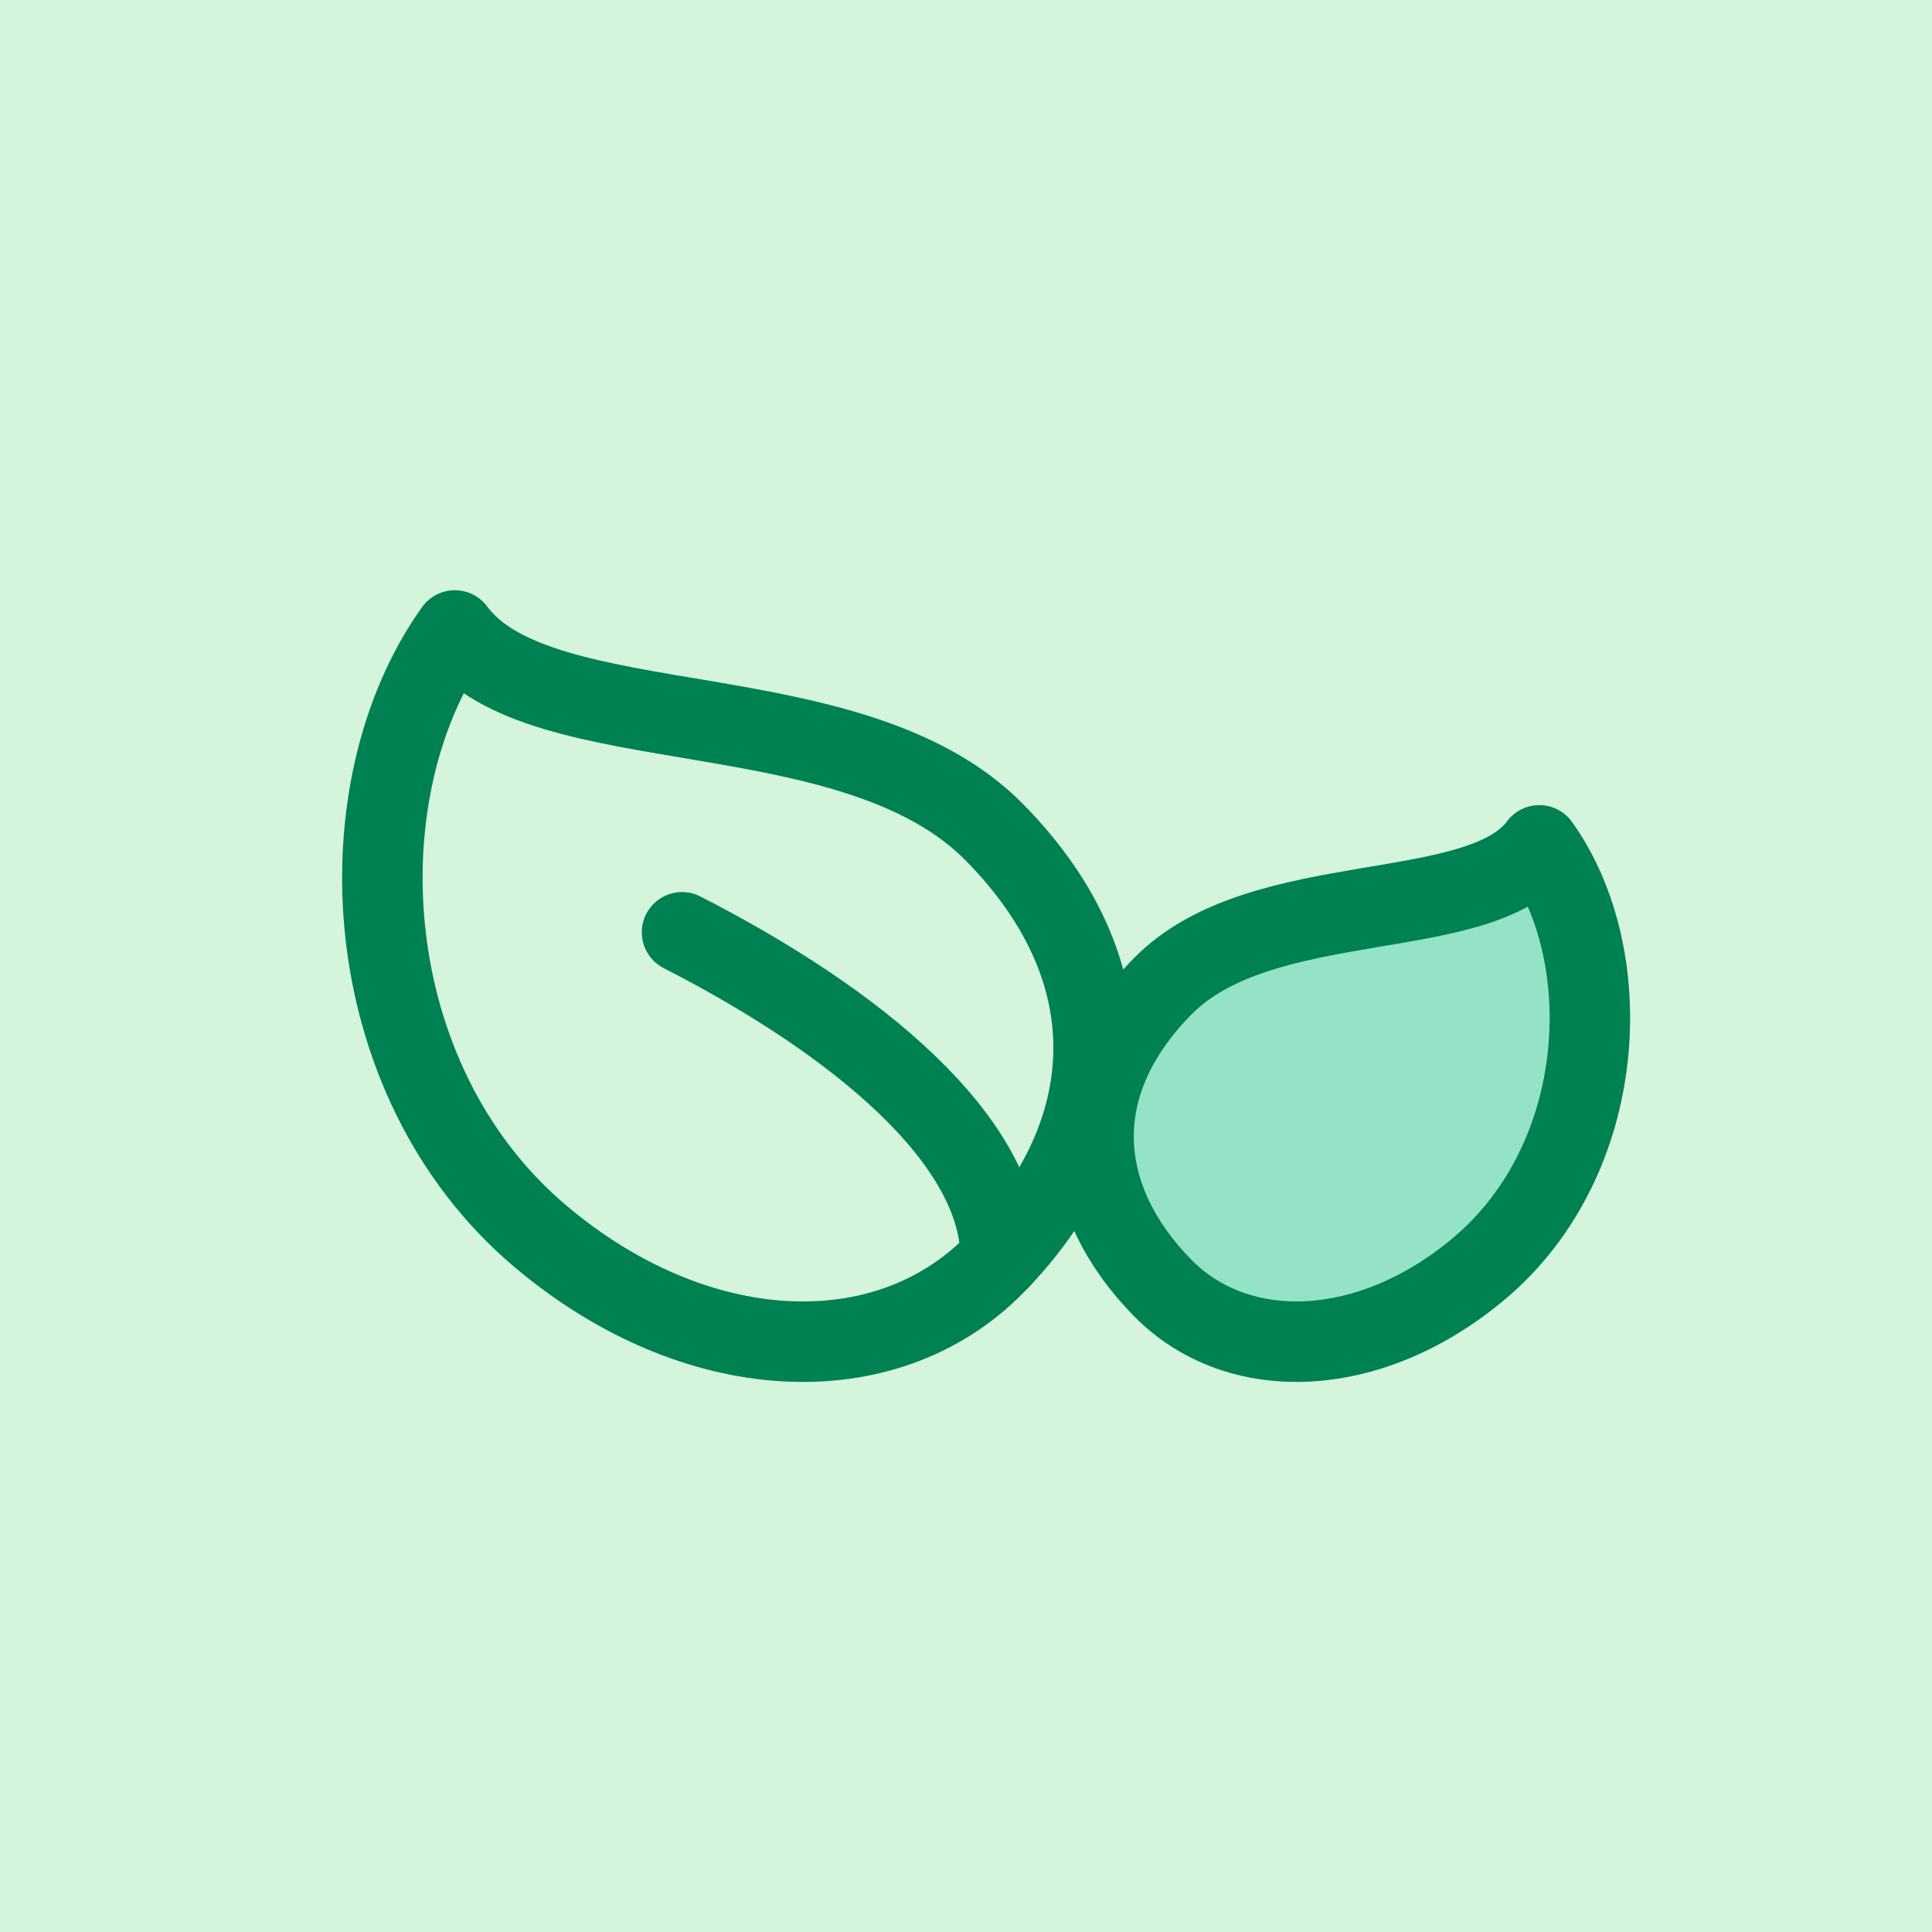
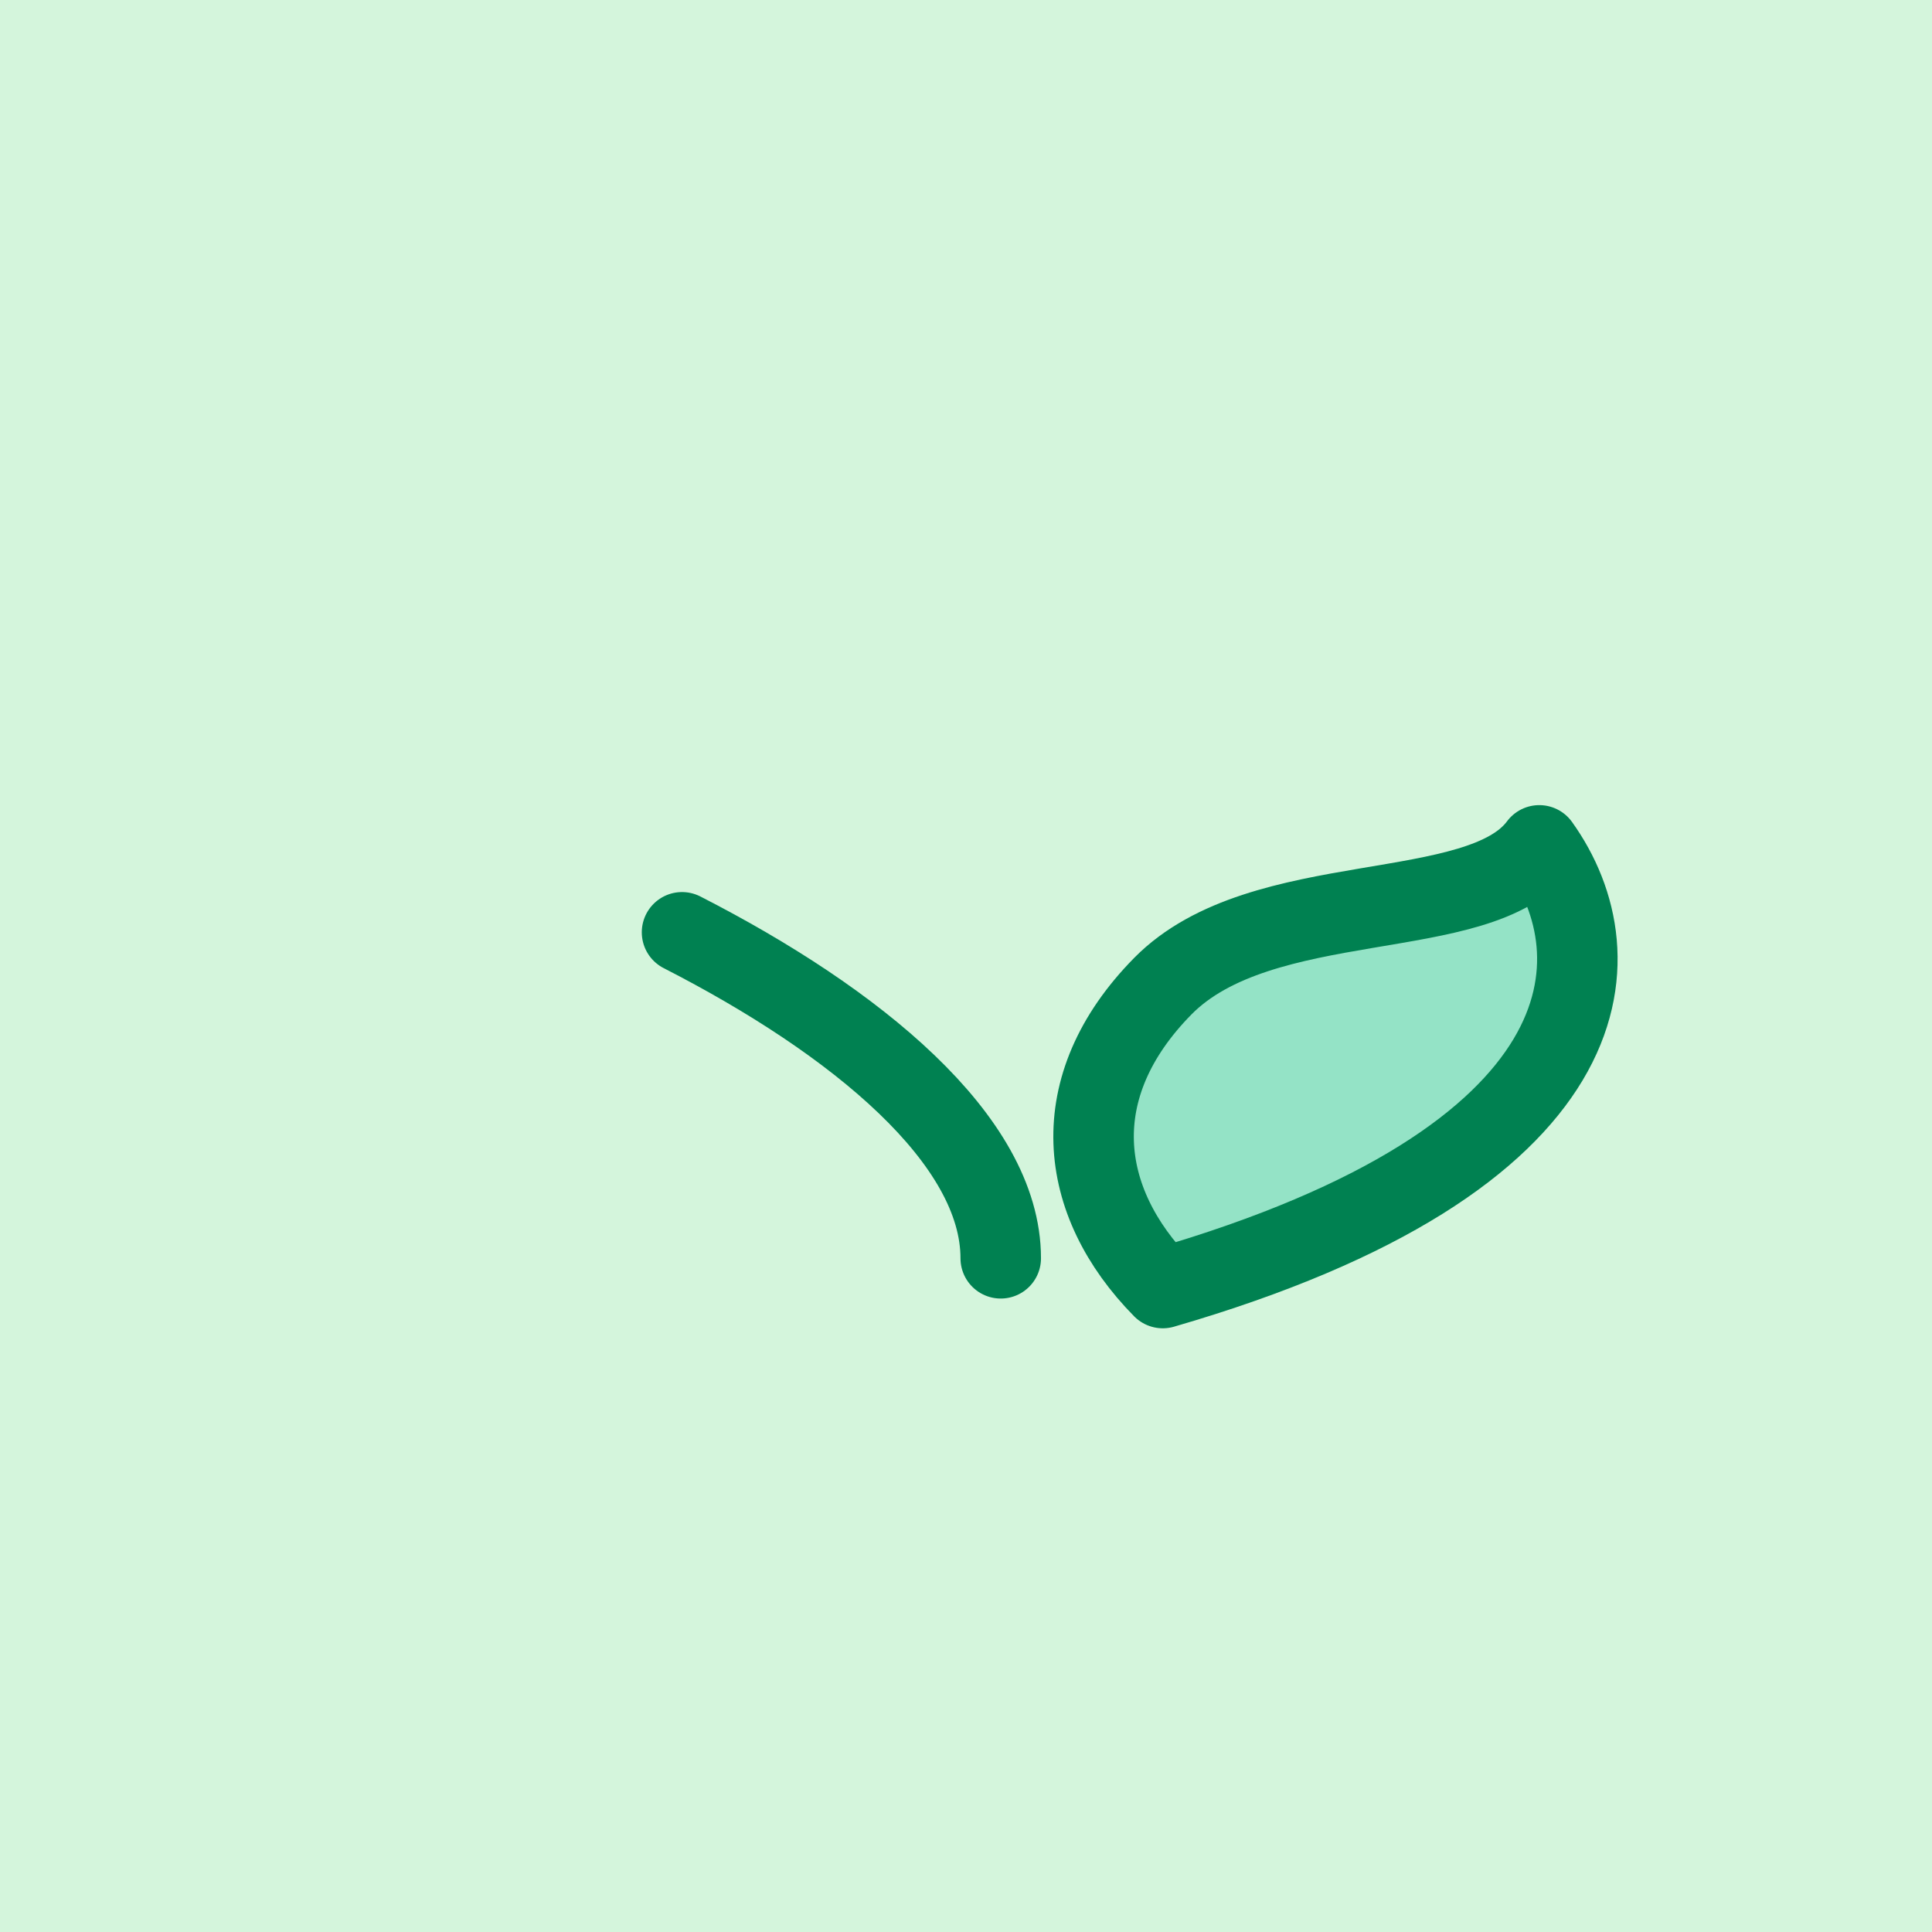
<svg xmlns="http://www.w3.org/2000/svg" fill="none" viewBox="0 0 48 48" height="48" width="48">
  <rect fill="#D4F5DC" height="48" width="48" />
-   <path stroke-linejoin="round" stroke-linecap="round" stroke-width="2" stroke="#008151" d="M24.706 20.679C28.233 24.261 27.741 28.341 24.706 31.424C22.002 34.169 17.281 33.977 13.418 30.708C8.819 26.816 8.479 19.604 11.301 15.664C13.418 18.529 21.178 17.097 24.706 20.679Z" />
-   <path stroke-linejoin="round" stroke-linecap="round" stroke-width="2" stroke="#008151" fill="#94E3C6" d="M28.889 24.502C26.428 27.002 26.771 29.85 28.889 32.001C30.776 33.916 34.07 33.782 36.766 31.501C39.975 28.785 40.212 23.752 38.243 21.003C36.766 23.003 31.351 22.003 28.889 24.502Z" />
+   <path stroke-linejoin="round" stroke-linecap="round" stroke-width="2" stroke="#008151" fill="#94E3C6" d="M28.889 24.502C26.428 27.002 26.771 29.85 28.889 32.001C39.975 28.785 40.212 23.752 38.243 21.003C36.766 23.003 31.351 22.003 28.889 24.502Z" />
  <path stroke-linejoin="round" stroke-linecap="round" stroke-width="2" stroke="#008151" d="M16.945 23.163C21.264 25.372 24.863 28.317 24.863 31.262" />
</svg>